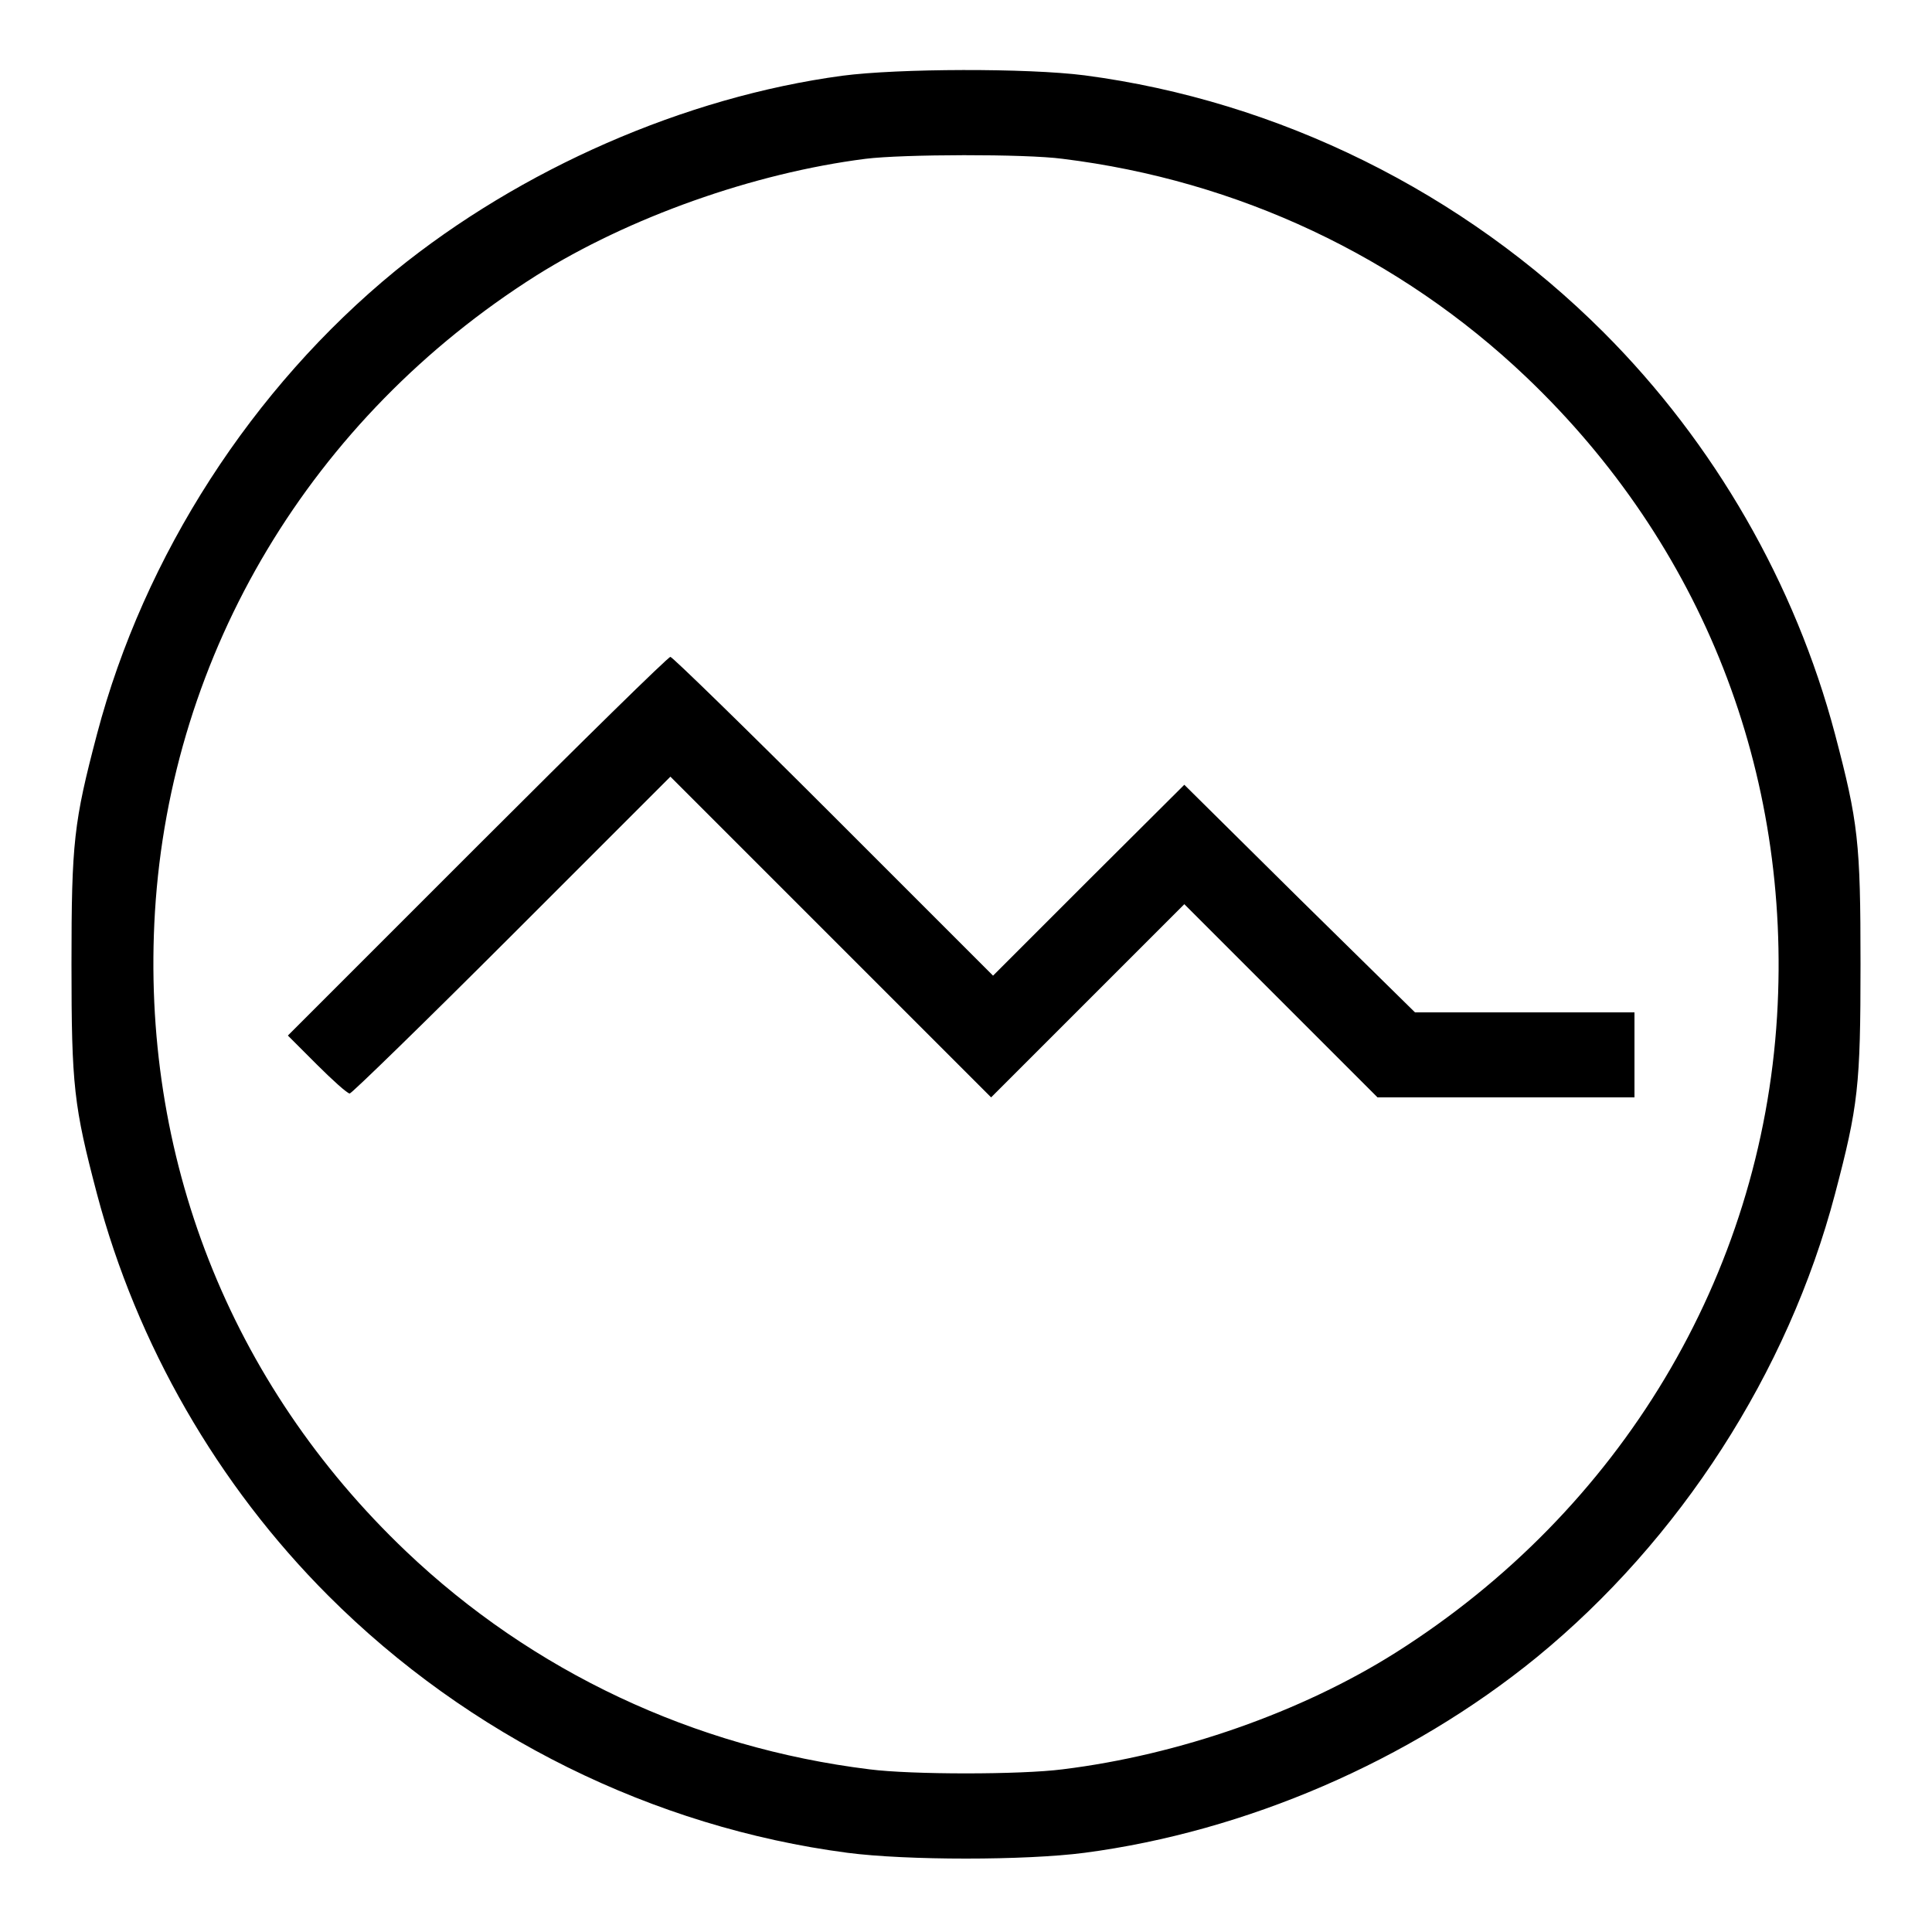
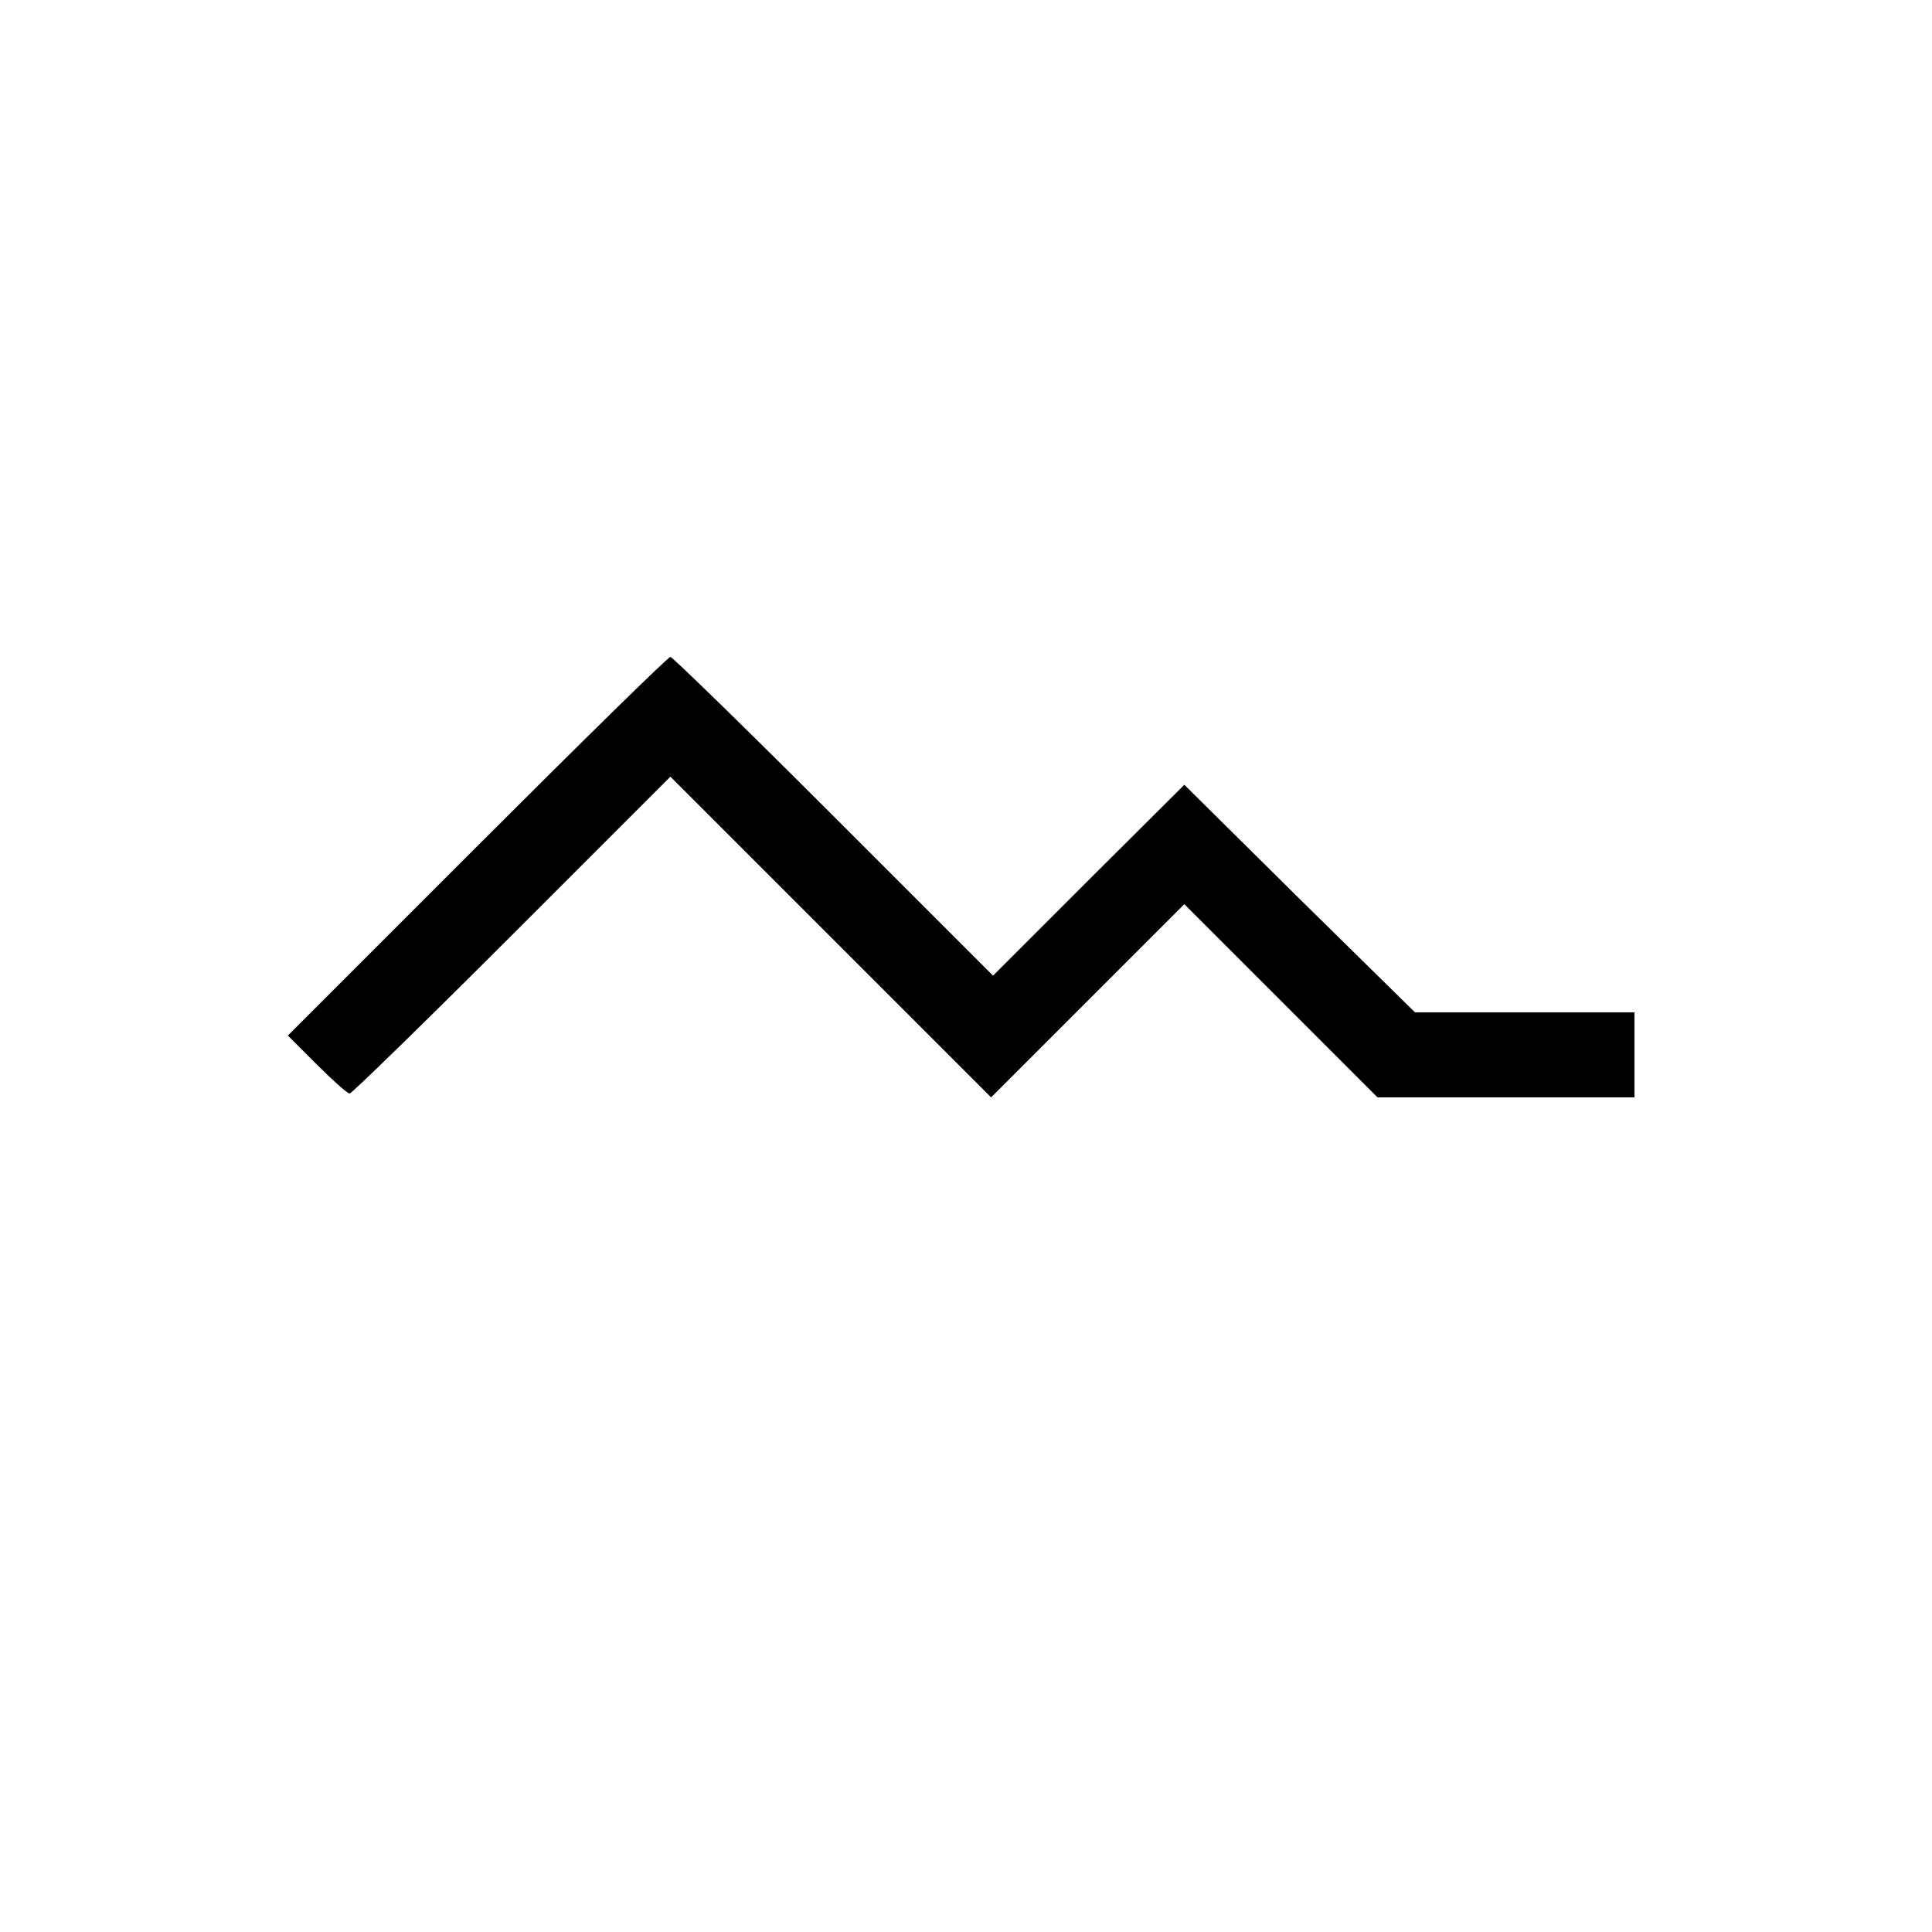
<svg xmlns="http://www.w3.org/2000/svg" version="1.0" width="500pt" height="500pt" viewBox="0 0 500 500" preserveAspectRatio="xMidYMid meet">
  <g transform="translate(0,500) scale(0.1,-0.1)" fill="#000000" stroke="none">
-     <path d="M2180 4804 c-408 -55 -832 -241 -1157 -505 -370 -303 -650 -736 -772 -1199 -60 -228 -66 -279 -66 -595 0 -316 6 -367 66 -595 103 -389 312 -753 599 -1040 363 -363 841 -599 1343 -665 154 -20 460 -20 614 0 417 55 840 237 1170 506 370 303 650 736 772 1199 60 228 66 279 66 595 0 316 -6 367 -66 595 -103 389 -312 753 -599 1040 -363 363 -841 599 -1343 665 -148 19 -482 18 -627 -1z m570 -215 c454 -56 872 -253 1199 -564 457 -435 688 -1024 650 -1655 -41 -672 -405 -1279 -987 -1647 -244 -154 -561 -265 -862 -302 -109 -14 -391 -14 -500 0 -454 56 -872 253 -1199 564 -457 435 -688 1024 -650 1655 41 672 405 1279 987 1647 239 150 561 265 852 302 96 12 413 13 510 0z" />
    <path d="M1235 2810 l-490 -490 75 -75 c41 -41 79 -75 85 -75 5 0 195 185 420 410 l410 410 415 -415 415 -415 250 250 250 250 250 -250 250 -250 333 0 332 0 0 110 0 110 -284 0 -284 0 -299 294 -298 295 -248 -247 -247 -247 -413 413 c-226 226 -417 412 -422 412 -6 0 -230 -220 -500 -490z" />
  </g>
</svg>